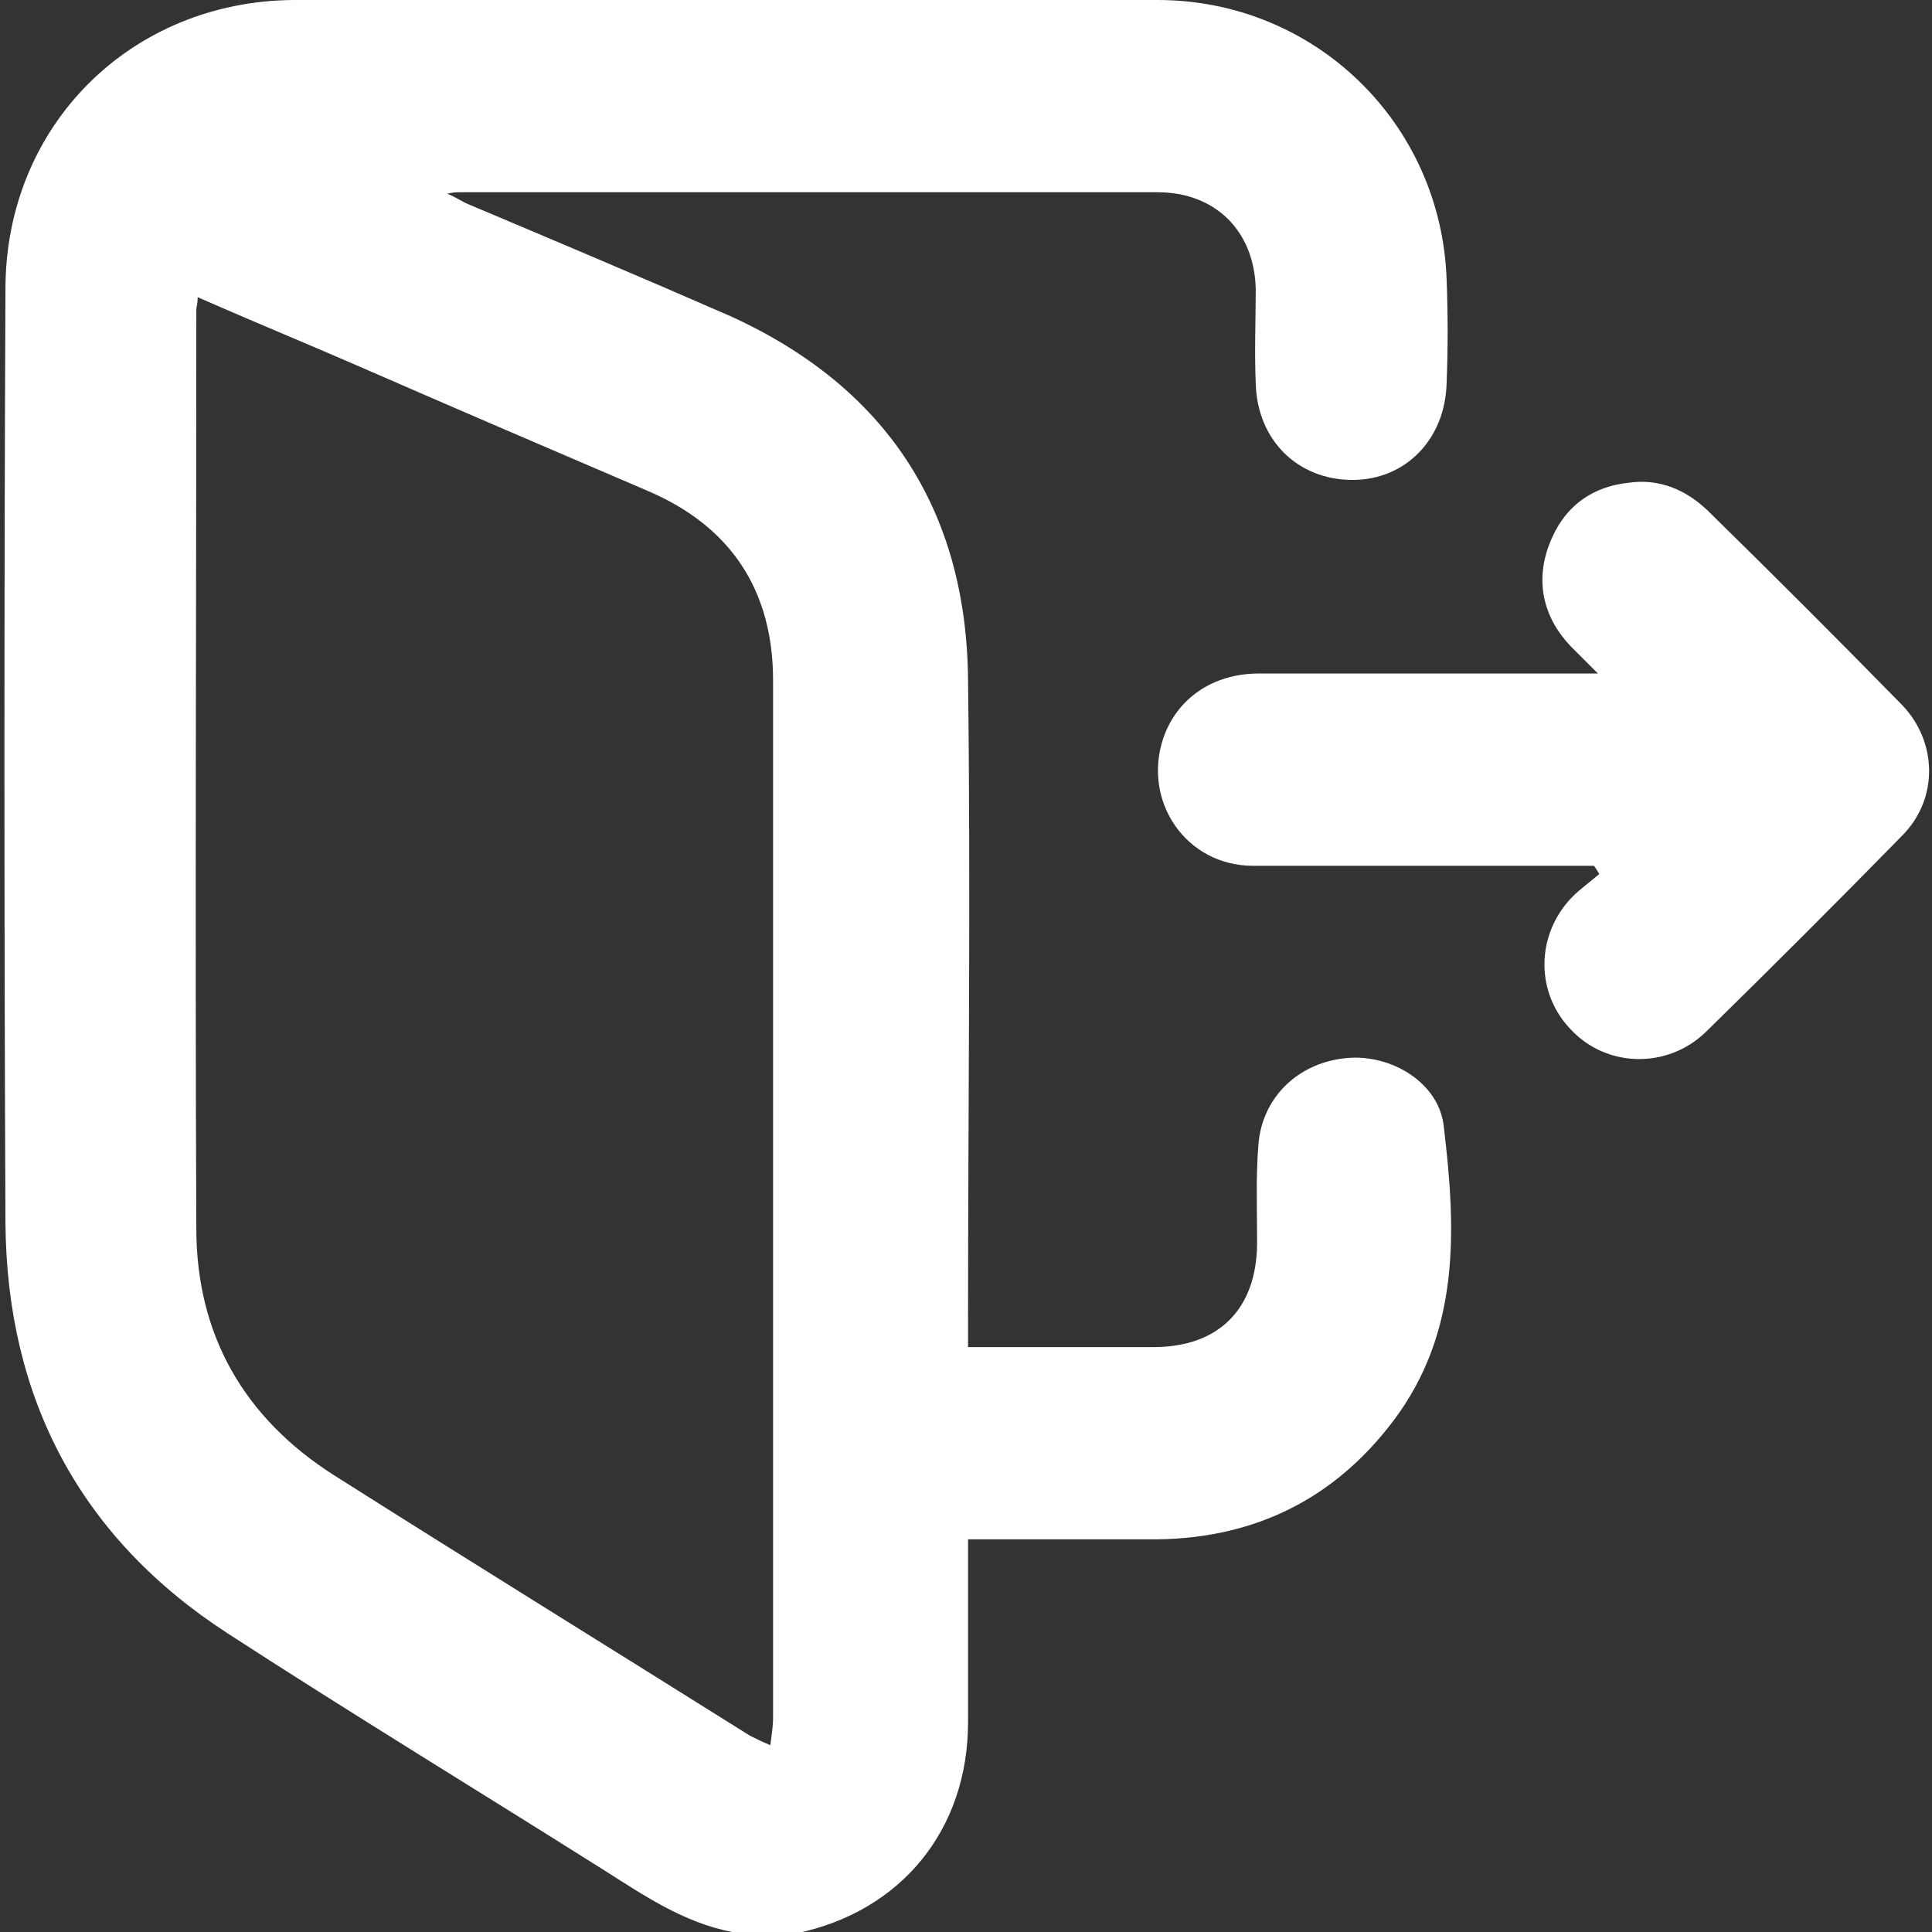
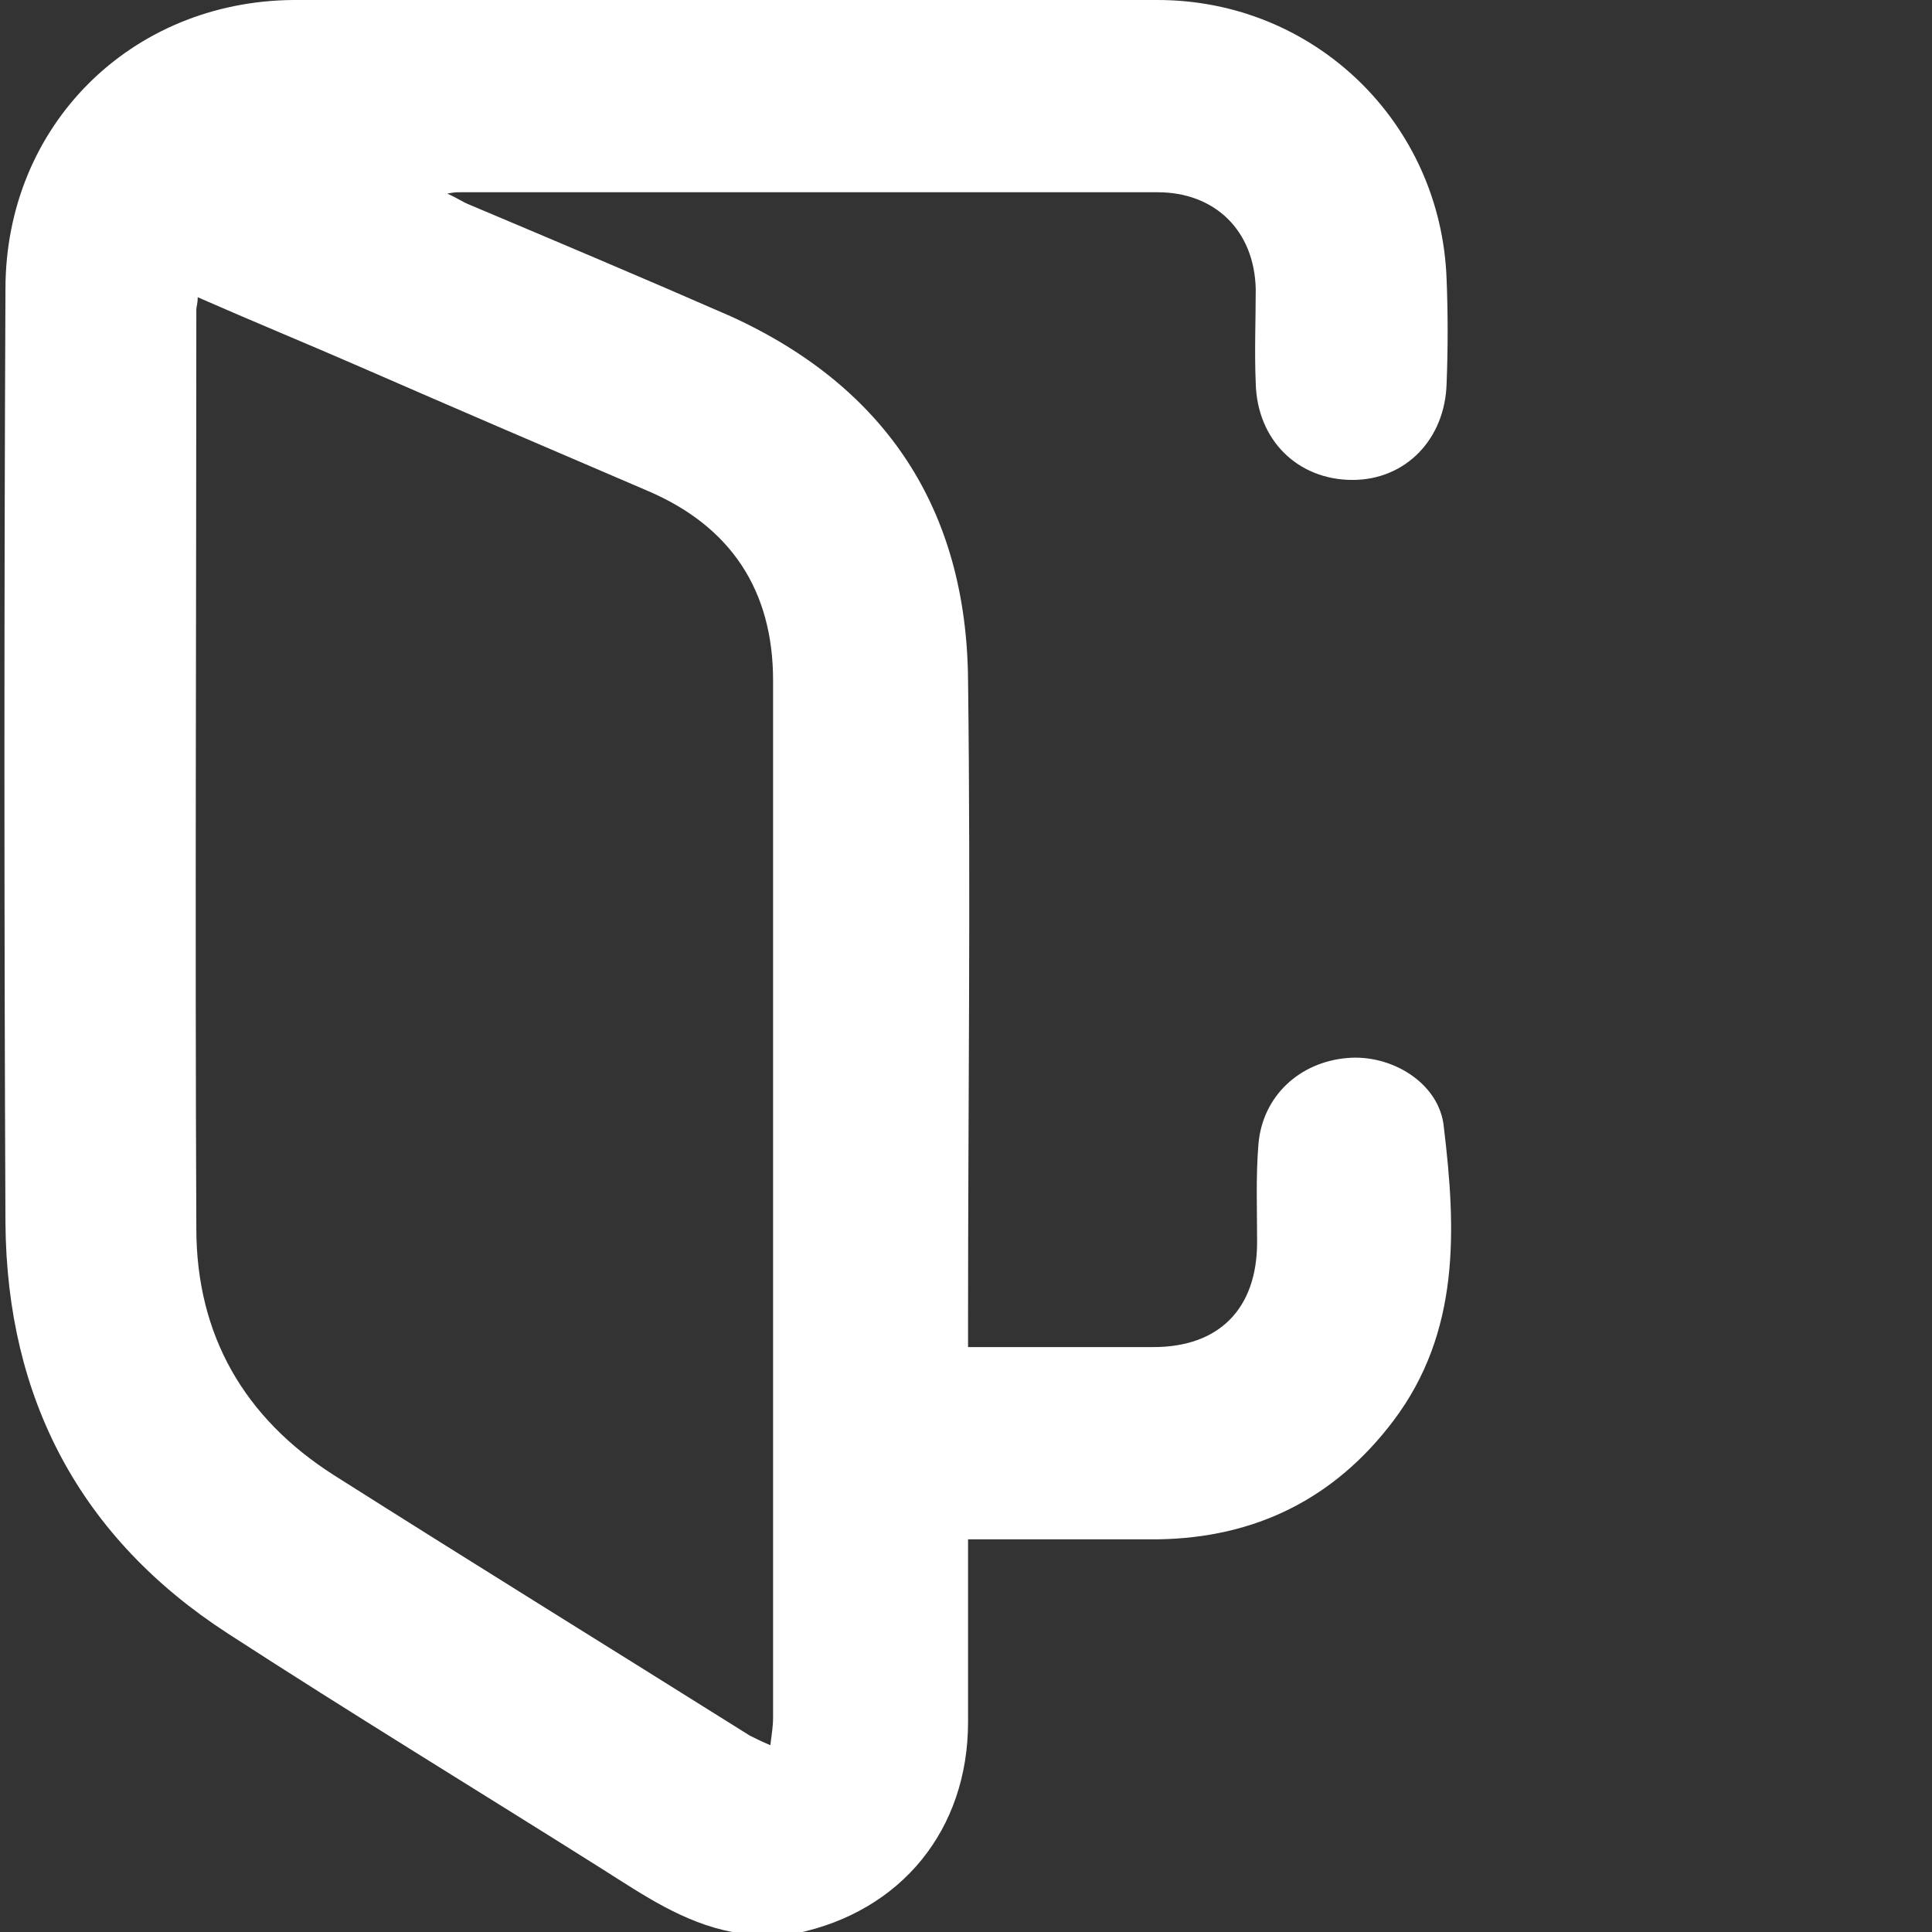
<svg xmlns="http://www.w3.org/2000/svg" version="1.1" id="Capa_1" x="0px" y="0px" viewBox="0 0 141.7 141.7" style="enable-background:new 0 0 141.7 141.7;" xml:space="preserve">
  <rect x="0" y="0" width="141.7" height="141.7" fill="#333333" stroke="none" />
  <style type="text/css">
	.st0{fill:#FFFFFF;}
</style>
  <g>
    <path class="st0" d="M53.7,141.7c-3.6-0.7-6.5-2.7-9.5-4.6c-9.2-5.8-18.4-11.4-27.5-17.3C5.9,112.8,0.5,102.6,0.4,89.7   C0.3,66.9,0.3,44,0.4,21.2C0.4,9.2,9.6,0.1,21.5,0c21.1,0,42.3,0,63.4,0c11.5,0,20.8,9,21.2,20.5c0.1,2.5,0.1,5.1,0,7.6   c-0.1,4.1-3,7.1-6.9,7.1c-4,0-7-2.9-7.1-7.1c-0.1-2.3,0-4.6,0-6.9c-0.1-4.3-3-7.1-7.2-7.1c-17.1,0-34.1,0-51.2,0   c-0.2,0-0.4,0-0.9,0.1c0.7,0.3,1.1,0.6,1.6,0.8c6.4,2.7,12.8,5.4,19.2,8.2c11.4,5.2,17.3,14.2,17.4,26.7c0.2,15.7,0,31.4,0,47.1   c0,0.5,0,1.1,0,1.8c1.3,0,2.4,0,3.6,0c3.3,0,6.6,0,10,0c4.8,0,7.6-2.8,7.6-7.7c0-2.4-0.1-4.8,0.1-7.2c0.3-3.5,3-6,6.5-6.3   c3.2-0.3,6.8,1.8,7.1,5.1c0.9,7.5,1.2,15-3.7,21.5c-4.3,5.7-10.1,8.6-17.3,8.7c-4.6,0-9.1,0-13.9,0c0,0.6,0,1.1,0,1.6   c0,3.9,0,7.8,0,11.8c0,7.9-4.9,13.9-12.6,15.5c-0.2,0.1-0.4,0.1-0.6,0.1C56.3,141.7,55,141.7,53.7,141.7z M14.5,21.8   c0,0.5-0.1,0.7-0.1,0.9c0,22.5-0.1,44.9,0,67.4c0,7.8,3.5,13.9,10.1,18.1c10.1,6.4,20.3,12.7,30.5,19.1c0.4,0.2,0.8,0.4,1.5,0.7   c0.1-0.8,0.2-1.4,0.2-2c0-25.4,0-50.7,0-76.1c0-6.6-3.1-11.3-9.2-13.9c-7-3-14-6-21.1-9.1C22.5,25.2,18.6,23.6,14.5,21.8z" />
-     <path class="st0" d="M116.9,63.5c-0.5,0-1,0-1.5,0c-7.8,0-15.7,0-23.5,0c-4.9,0-8.1-4.7-6.6-9.3c1-3,3.7-4.8,7-4.8   c7.7,0,15.3,0,23,0c0.5,0,1,0,1.9,0c-0.8-0.8-1.4-1.4-2-2c-2-2.1-2.6-4.7-1.6-7.4c1-2.7,3-4.3,5.9-4.6c2.2-0.3,4.1,0.5,5.7,2   c4.8,4.7,9.6,9.5,14.3,14.3c2.6,2.7,2.7,6.9,0,9.6c-4.7,4.8-9.5,9.6-14.4,14.4c-2.8,2.7-7.2,2.6-9.8-0.1c-2.7-2.7-2.7-7,0-9.8   c0.6-0.6,1.3-1.1,2-1.7C117.1,63.8,117,63.6,116.9,63.5z" />
  </g>
</svg>